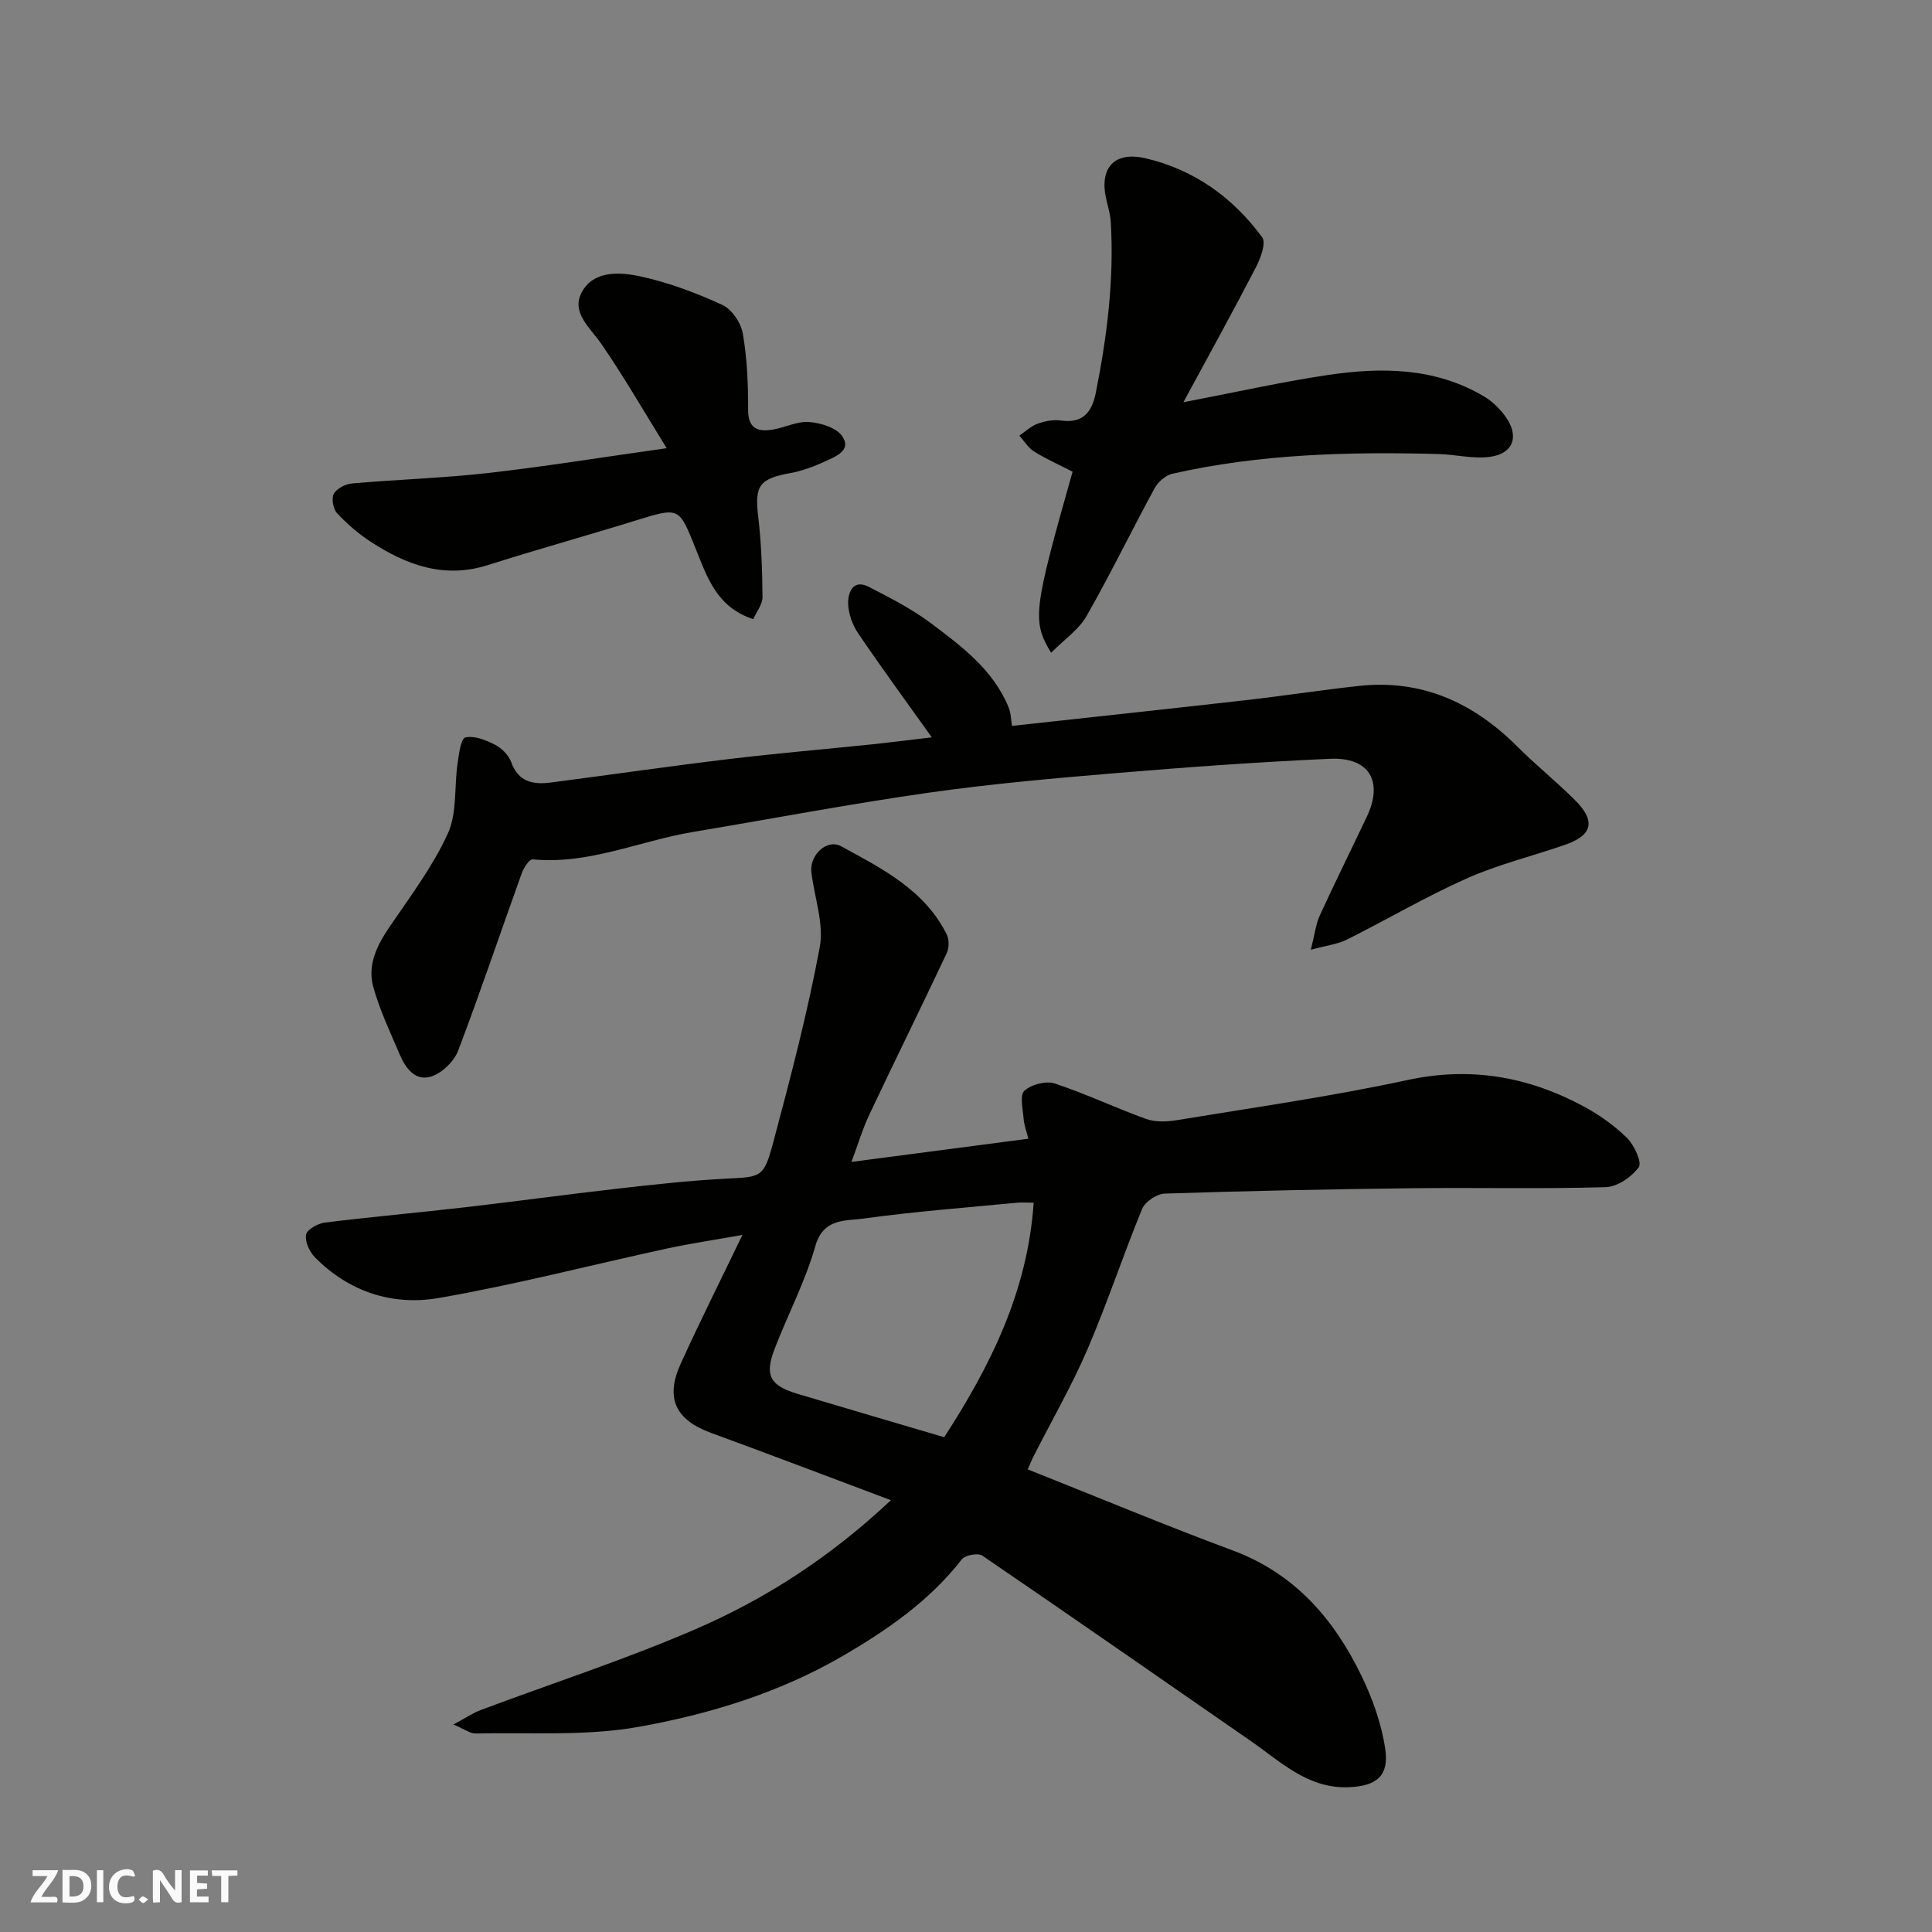
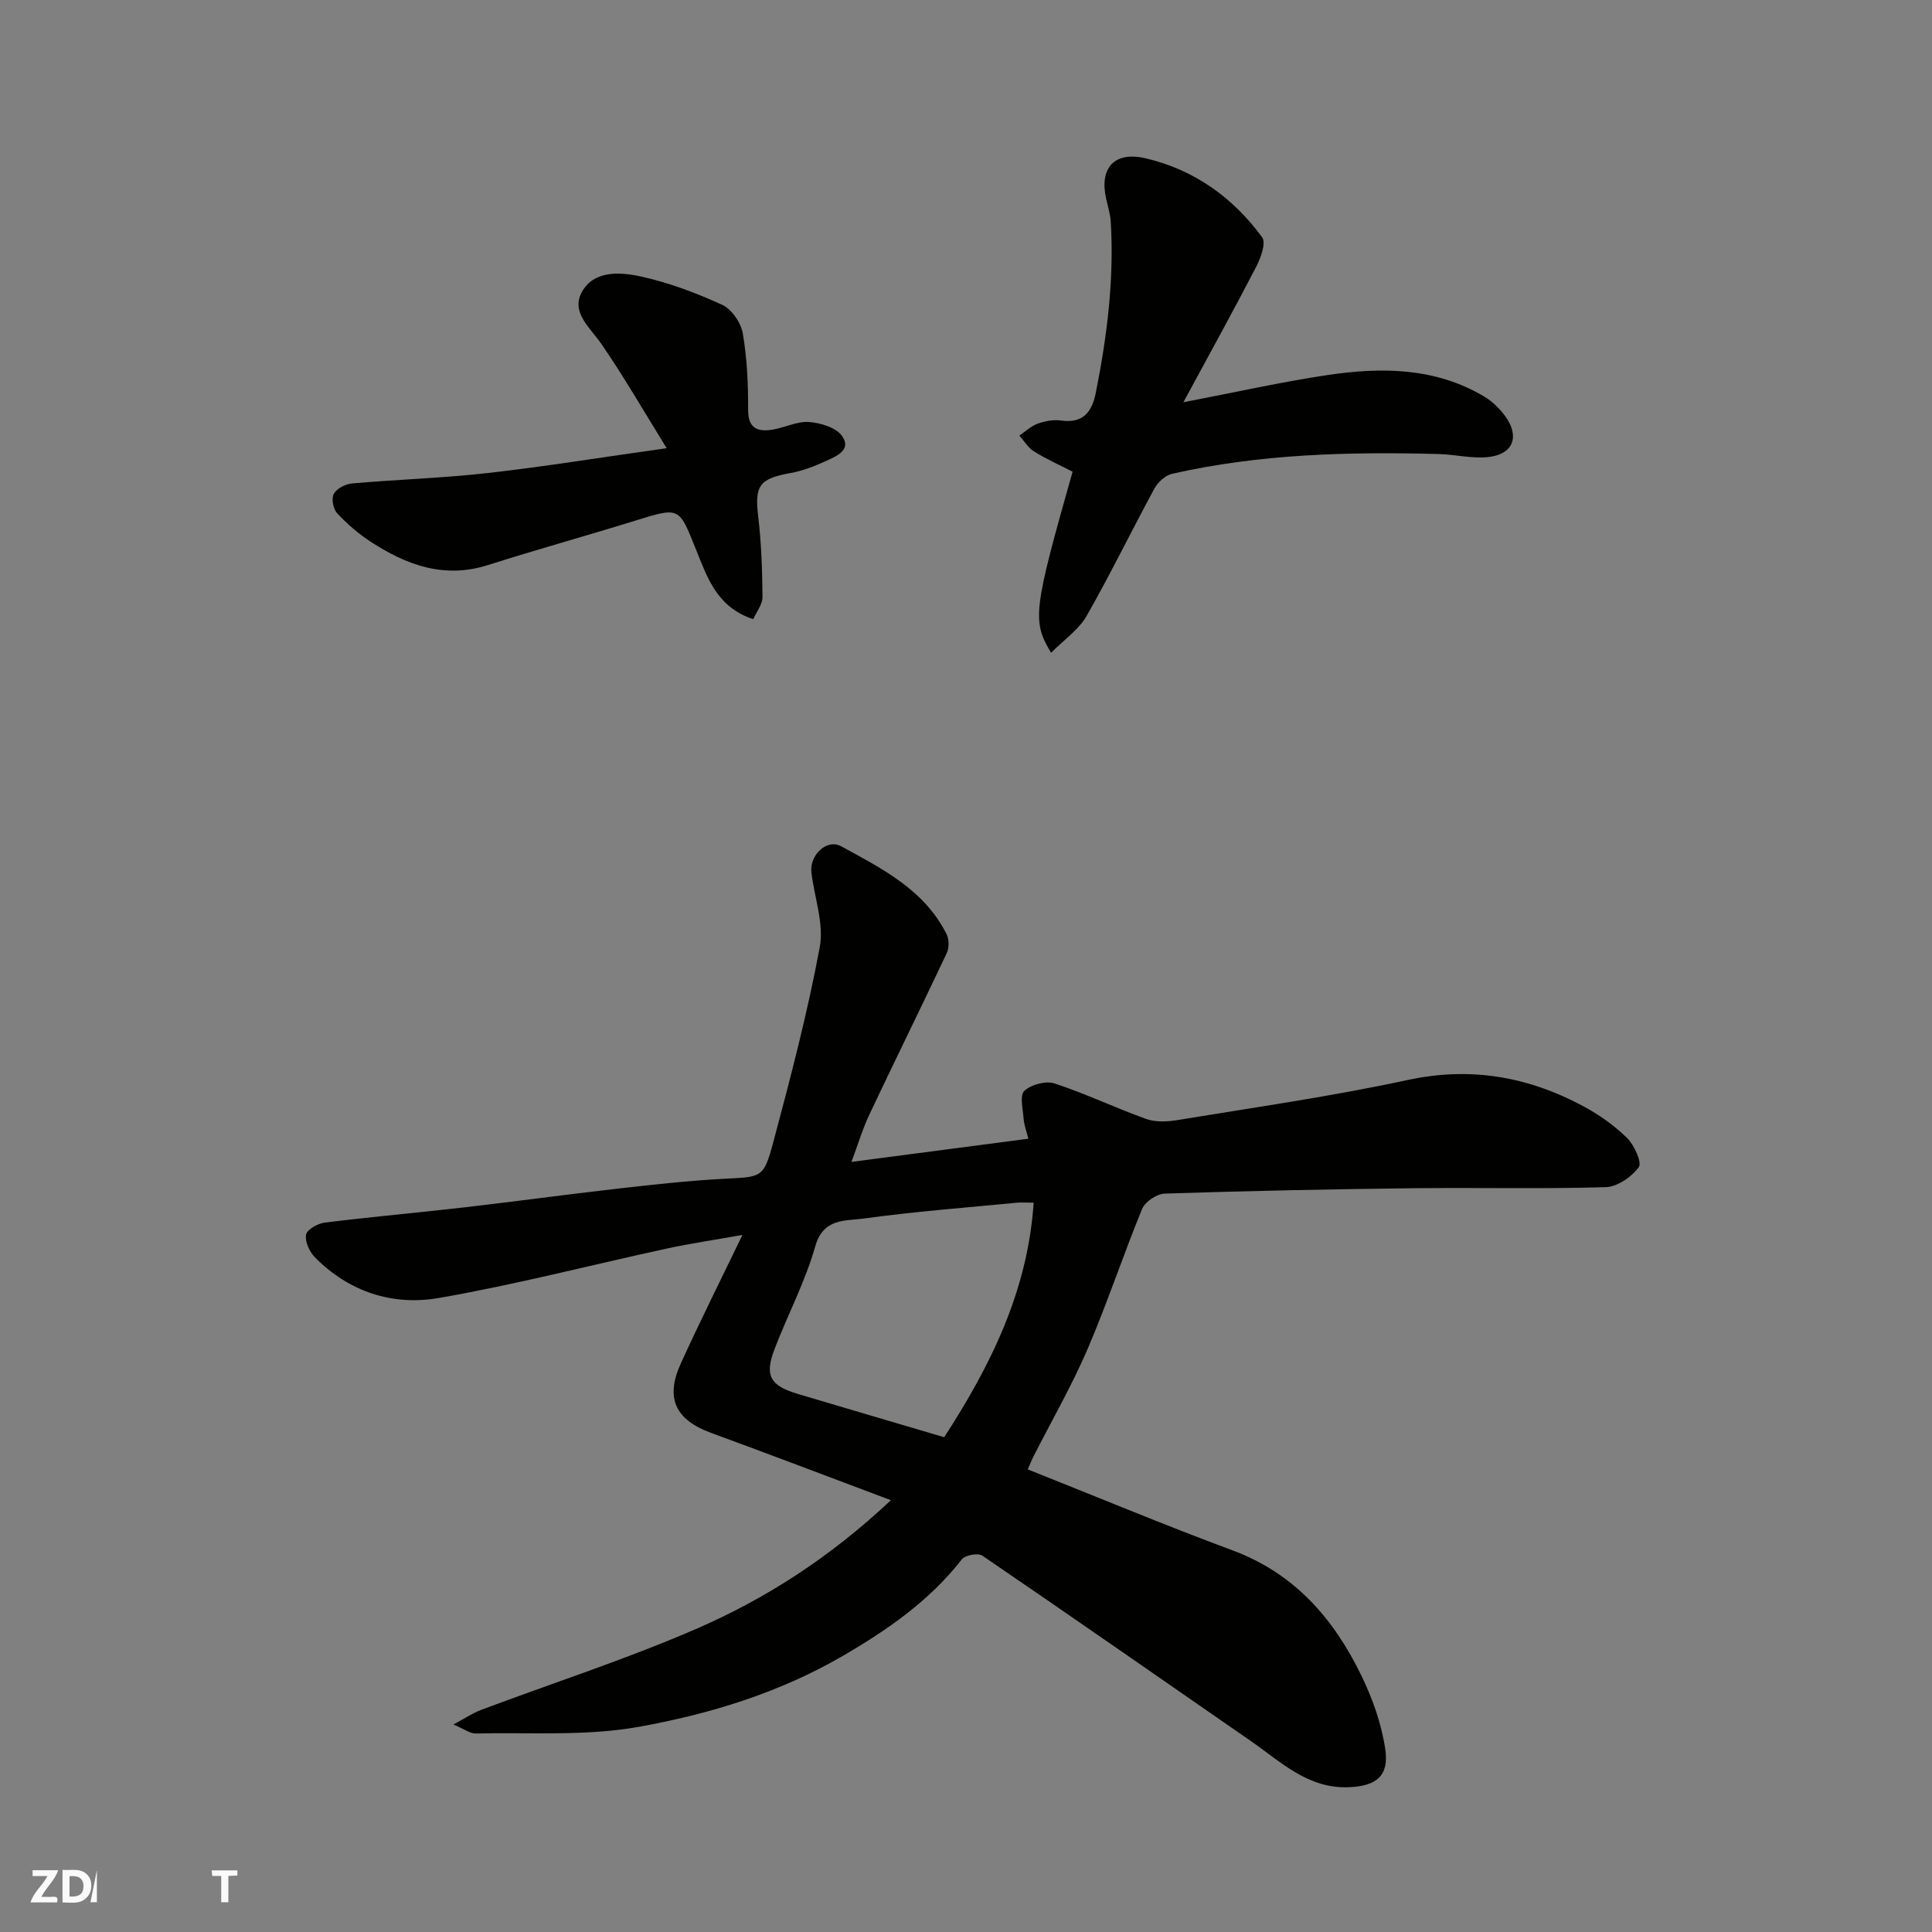
<svg xmlns="http://www.w3.org/2000/svg" enable-background="new 0 0 400 400" viewBox="0 0 400 400">
  <rect x="0" y="0" width="400" height="400" fill="#808080" stroke="none" />
  <g fill="#fafafb">
-     <path d="m37.59 393.81c-.92.31-1.52.05-2-.78-.7-1.2-1.52-2.34-2.47-3.78v4.59c-.55.03-.95.05-1.41.07-.03-.37-.06-.64-.06-.91 0-1.91 0-3.81 0-5.7 1.13-.41 1.77-.03 2.29.91.62 1.11 1.38 2.14 2.31 3.19v-4.2h1.35v6.61z" />
    <path d="m12.94 393.88v-6.75c1.9.19 3.93-.54 5.37 1.29.8 1.01.78 2.88.03 3.97-1.37 1.97-3.4 1.51-5.4 1.49m1.45-1.22c2.04.12 2.92-.58 2.89-2.21-.03-1.51-.98-2.19-2.89-2z" />
    <path d="m11.81 393.87h-5.49c.68-2.18 2.47-3.48 3.51-5.45h-3.08v-1.21h5.29c-.71 2.13-2.44 3.48-3.47 5.51.86 0 1.63.04 2.39-.01.79-.05 1.14.21.85 1.16" />
-     <path d="m39.33 393.86v-6.61h3.7v1.07h-2.22v1.52c.68.04 1.34.09 2.07.13v1.07c-.72.05-1.38.09-2.1.14v1.48h2.4v1.19h-3.85z" />
-     <path d="m27.71 388.56c-1.15-.3-2.46-.61-3.1.64-.37.73-.41 1.93-.06 2.67.63 1.35 1.99.93 3.17.68.35.94-.01 1.32-.93 1.46-1.62.25-3.05-.27-3.76-1.48-.73-1.24-.6-3.03.31-4.17.88-1.11 2.71-1.7 4-1.16.32.13.44.74.65 1.12-.1.08-.19.16-.28.24" />
    <path d="m49.15 387.24v1.07c-.59.02-1.17.05-1.87.08v5.44h-1.48v-5.44h-1.85c-.05-.4-.08-.73-.13-1.15z" />
-     <path d="m20.06 387.21h1.33v6.62h-1.33z" />
-     <path d="m30.68 393.25c-.49.38-.8.79-1.05.76-.32-.05-.6-.45-.9-.7.26-.24.51-.64.8-.67.29-.04.62.3 1.15.61" />
+     <path d="m20.06 387.21v6.62h-1.33z" />
  </g>
  <path d="m184.45 310.6c-12.68-4.76-24.93-9.43-37.24-13.94-7.36-2.7-9.54-7.16-6.25-14.39 3.9-8.57 8.13-17 12.75-26.59-5.91 1.06-10.82 1.77-15.65 2.82-15.75 3.42-31.38 7.49-47.25 10.24-9.52 1.65-18.58-1.27-25.63-8.45-1.12-1.14-2.09-3.27-1.81-4.69.2-1.06 2.44-2.3 3.89-2.48 9.61-1.19 19.26-2.04 28.88-3.15 10.58-1.22 21.13-2.67 31.7-3.87 7.35-.83 14.71-1.66 22.09-2.05 7.75-.41 8.16-.07 10.18-7.61 3.57-13.35 7.08-26.76 9.61-40.33.91-4.89-1.12-10.31-1.73-15.5-.42-3.55 3.19-7.03 6.18-5.39 8.43 4.61 17.24 9.01 21.83 18.23.53 1.06.52 2.81.01 3.89-5.26 11.17-10.74 22.24-16.01 33.4-1.45 3.08-2.43 6.39-3.71 9.82 12.28-1.61 24.41-3.2 36.62-4.8-.4-1.61-.89-2.86-.98-4.13-.15-1.98-.84-4.85.15-5.78 1.41-1.31 4.45-2.13 6.27-1.53 6.43 2.11 12.58 5.06 18.95 7.35 1.91.68 4.28.59 6.35.25 15.94-2.63 31.97-4.9 47.75-8.31 13.05-2.82 24.94-.72 36.37 5.4 3.28 1.76 6.44 3.99 9.08 6.58 1.5 1.48 3.15 5.08 2.44 6.06-1.47 2.03-4.44 4.07-6.85 4.14-13.32.39-26.66.06-39.99.22-17.1.2-34.21.55-51.3 1.11-1.63.05-4.05 1.66-4.67 3.14-3.96 9.61-7.22 19.53-11.32 29.08-3.27 7.59-7.43 14.8-11.18 22.19-.42.83-.76 1.71-1.19 2.69 14.31 5.69 28.25 11.51 42.4 16.77 12.84 4.77 20.97 14.16 26.68 25.95 2.31 4.76 4.16 9.97 4.93 15.17.83 5.59-1.84 7.65-7.43 7.91-8.52.4-14.14-5.22-20.39-9.55-18.52-12.82-36.99-25.7-55.6-38.39-.88-.6-3.55-.12-4.24.76-6.71 8.61-15.43 14.64-24.72 20.04-13.12 7.62-27.54 12.02-42.21 14.65-10.97 1.96-22.46 1.11-33.72 1.37-1.14.03-2.3-.89-4.62-1.86 2.51-1.34 4.04-2.39 5.72-3.02 14.78-5.54 29.84-10.42 44.31-16.67 14.59-6.3 27.95-14.91 40.55-26.75zm11.04-13.04c9.41-14.54 17.27-30.02 18.52-48.56-1.54 0-2.52-.08-3.48.01-10.62 1.03-21.27 1.83-31.82 3.29-3.72.51-8.26-.13-9.92 5.74-2.07 7.31-5.71 14.16-8.44 21.3-2.08 5.44-.92 7.53 4.74 9.23 10.09 3.02 20.2 5.97 30.4 8.99z" fill="#010100" />
-   <path d="m192.92 152.66c-5.11-7.17-10.32-14.26-15.25-21.54-1.2-1.78-2.05-4.16-2.07-6.28-.02-2.22 1.03-5.01 4.27-3.34 4.43 2.27 8.93 4.58 12.89 7.55 6.37 4.78 12.88 9.63 16.06 17.4.5 1.23.5 2.67.7 3.84 15.92-1.75 32.14-3.48 48.35-5.32 7.81-.89 15.59-2.09 23.4-2.95 13.03-1.43 23.71 3.4 32.81 12.49 3.86 3.85 8.13 7.28 11.99 11.13 4.38 4.36 3.67 7.29-2.1 9.29-6.76 2.34-13.78 4.04-20.28 6.93-8.47 3.77-16.5 8.51-24.8 12.66-1.91.96-4.18 1.21-7.5 2.12.82-3.22 1.04-5.32 1.87-7.13 3.13-6.83 6.48-13.57 9.7-20.36 3.5-7.36.57-12.42-7.6-12.05-14.65.65-29.29 1.71-43.91 2.93-13.08 1.09-26.19 2.24-39.18 4.09-16.32 2.32-32.53 5.41-48.8 8.13-11.06 1.85-21.59 6.8-33.2 5.67-.67-.06-1.85 1.75-2.25 2.88-4.41 12.25-8.55 24.59-13.18 36.76-.83 2.18-3.21 4.49-5.39 5.26-3.36 1.19-5.44-1.56-6.67-4.45-1.97-4.63-4.17-9.23-5.5-14.05-1.29-4.69.89-8.81 3.59-12.75 4.23-6.17 8.78-12.28 11.86-19.02 1.92-4.21 1.3-9.55 1.99-14.36.28-1.97.68-5.28 1.62-5.5 1.85-.44 4.27.54 6.17 1.51 1.39.71 2.81 2.15 3.33 3.59 1.49 4.16 4.58 4.69 8.21 4.22 12.33-1.6 24.64-3.39 36.99-4.87 10.11-1.21 20.26-2.07 30.38-3.12 3.91-.43 7.82-.93 11.5-1.36z" fill="#010100" />
  <path d="m217.62 135.15c-3.99-6.6-3.67-8.86 4.45-37.49-2.59-1.33-5.37-2.57-7.94-4.16-1.24-.76-2.07-2.18-3.08-3.31 1.25-.85 2.4-1.97 3.78-2.47 1.49-.54 3.25-.88 4.8-.66 4.65.67 6.46-1.79 7.26-5.81 2.32-11.67 3.8-23.42 3.08-35.35-.1-1.6-.61-3.19-.96-4.77-1.41-6.32 1.65-9.87 8.15-8.36 10.02 2.32 18.12 8.11 24.16 16.37.85 1.16-.32 4.32-1.28 6.17-4.68 9.03-9.6 17.93-15.03 27.97 11.02-2.11 20.38-4.22 29.84-5.63 11.19-1.67 22.34-1.59 32.51 4.49 1.6.96 3.05 2.39 4.18 3.89 3.07 4.09 1.94 7.83-2.98 8.54-3.48.51-7.15-.48-10.74-.57-18.51-.49-36.97-.03-55.13 4.09-1.4.32-2.95 1.72-3.67 3.04-4.76 8.76-9.12 17.76-14.06 26.41-1.6 2.81-4.56 4.81-7.34 7.61z" fill="#010100" />
  <path d="m155.96 128.19c-7.54-2.44-9.55-8.7-11.83-14.34-3.59-8.91-3.3-8.94-12.69-6.03-10.1 3.13-20.3 5.95-30.38 9.16-9.1 2.91-16.93 0-24.36-4.85-2.52-1.65-4.87-3.68-6.92-5.89-.81-.87-1.2-3.04-.67-4 .61-1.1 2.41-2.03 3.77-2.15 9.35-.82 18.76-1.1 28.08-2.15 11.85-1.34 23.63-3.26 37.07-5.15-4.79-7.72-8.88-14.85-13.53-21.59-2.34-3.39-6.34-6.5-4.03-10.74 2.46-4.51 7.89-4.15 12.1-3.24 5.83 1.26 11.54 3.41 16.97 5.9 1.96.9 3.87 3.71 4.25 5.92.89 5.17 1.12 10.5 1.1 15.77-.02 3.88 1.94 4.63 5.01 4.15 2.56-.4 5.11-1.77 7.58-1.59 2.41.18 5.62 1.14 6.86 2.9 2.07 2.93-1.26 4.21-3.39 5.2-2.34 1.08-4.83 2.03-7.35 2.48-6.37 1.15-7.37 2.62-6.64 8.81.66 5.56.86 11.19.91 16.79.04 1.52-1.22 3.07-1.91 4.64z" fill="#010100" />
</svg>